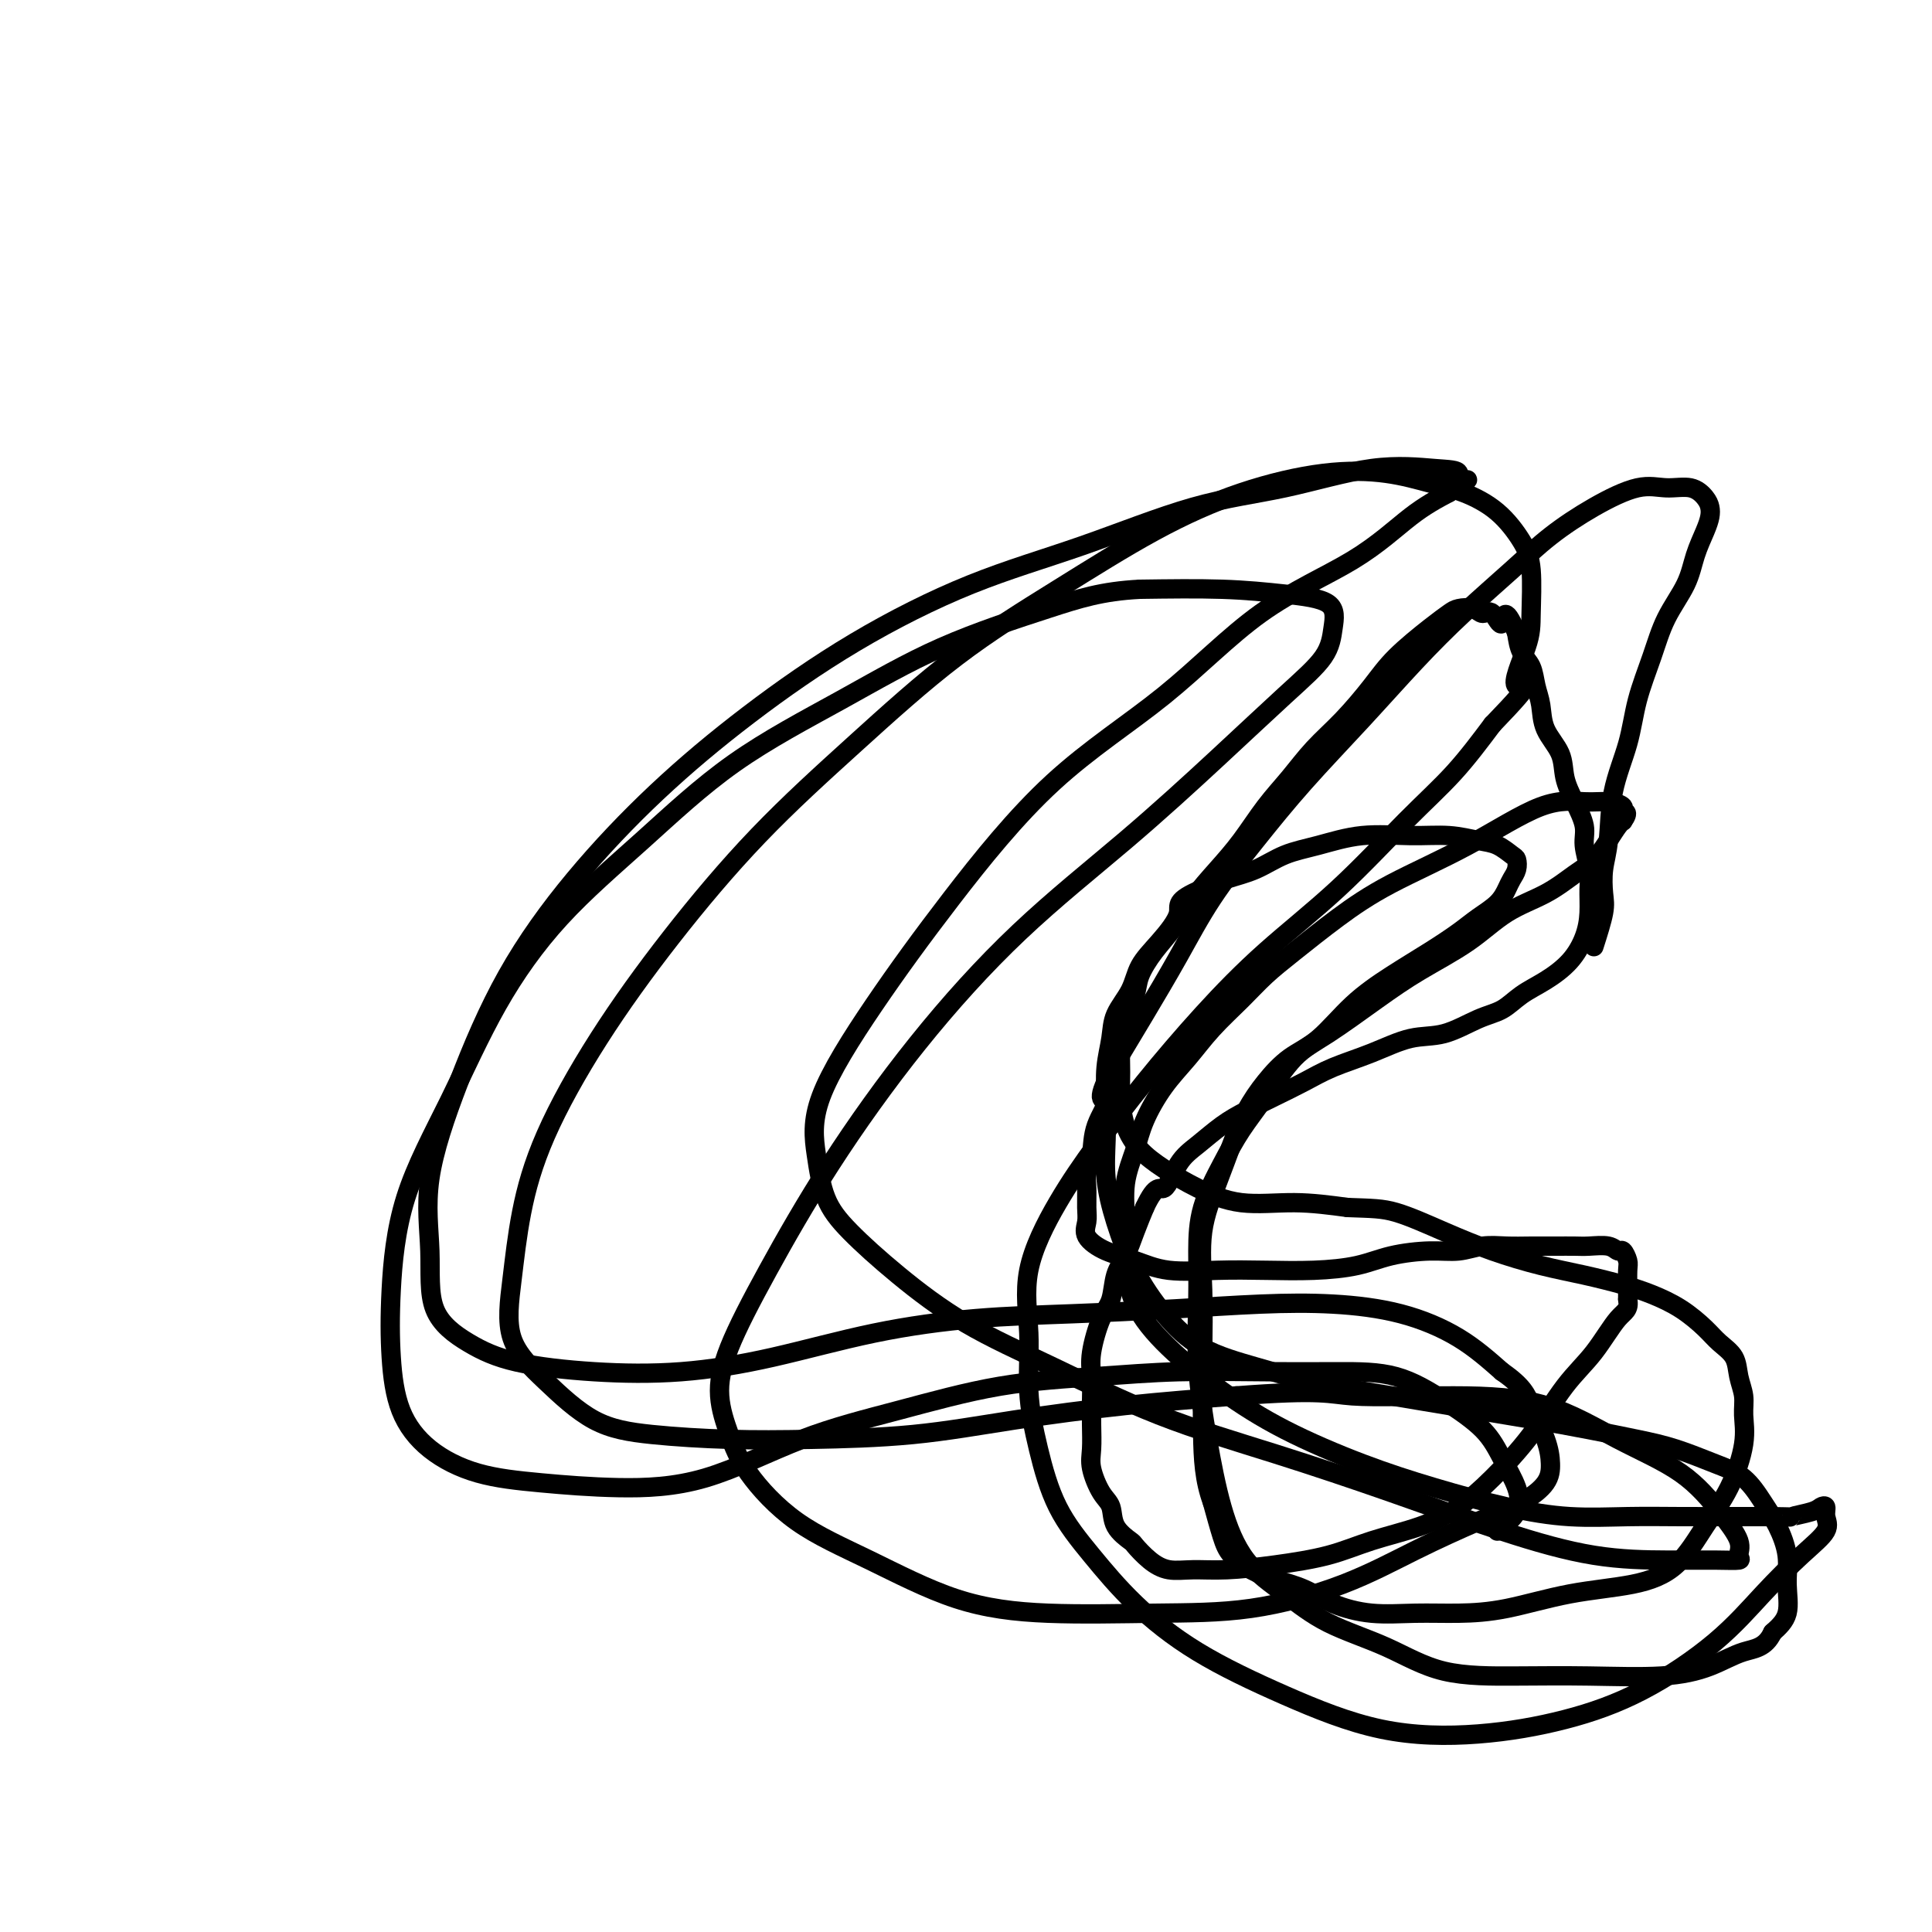
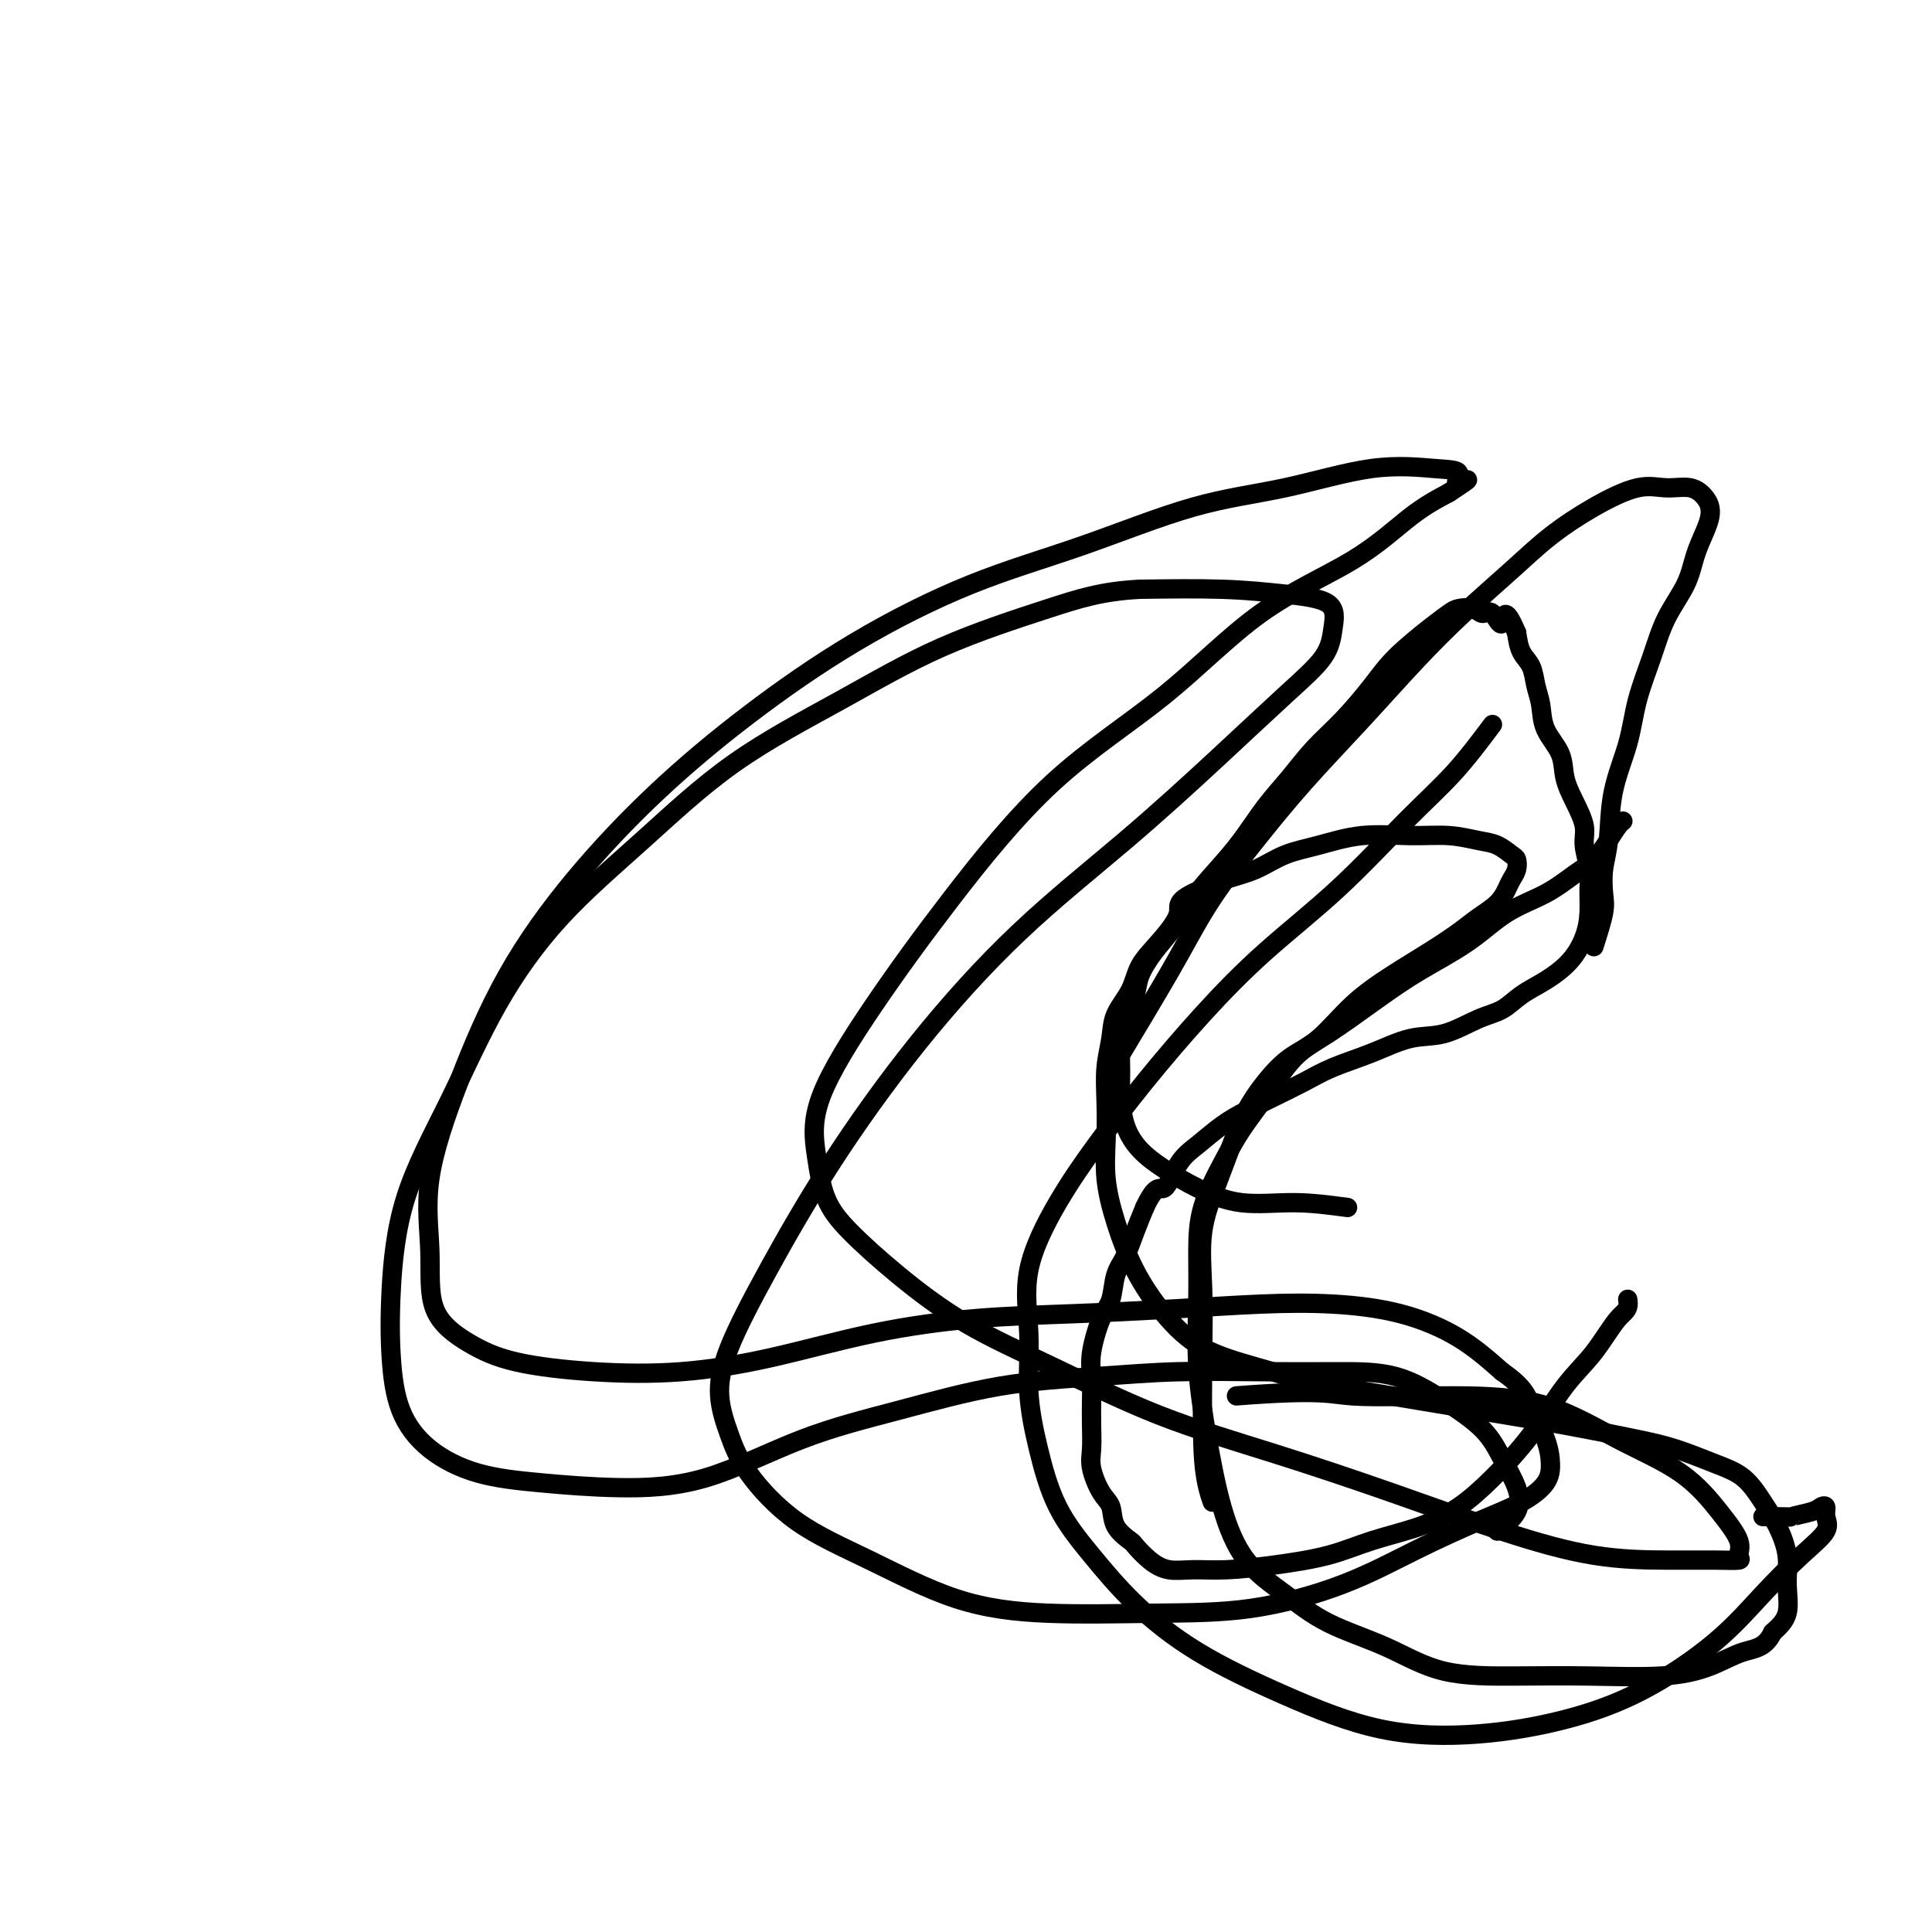
<svg xmlns="http://www.w3.org/2000/svg" viewBox="0 0 400 400" version="1.1">
  <g fill="none" stroke="#000000" stroke-width="4" stroke-linecap="round" stroke-linejoin="round">
    <path d="M330,196c0.838,-2.626 1.676,-5.251 2,-7c0.324,-1.749 0.135,-2.621 0,-4c-0.135,-1.379 -0.217,-3.264 0,-5c0.217,-1.736 0.733,-3.322 1,-6c0.267,-2.678 0.286,-6.447 1,-10c0.714,-3.553 2.124,-6.889 3,-10c0.876,-3.111 1.217,-5.997 2,-9c0.783,-3.003 2.006,-6.124 3,-9c0.994,-2.876 1.758,-5.509 3,-8c1.242,-2.491 2.960,-4.842 4,-7c1.040,-2.158 1.401,-4.125 2,-6c0.599,-1.875 1.435,-3.659 2,-5c0.565,-1.341 0.858,-2.239 1,-3c0.142,-0.761 0.131,-1.384 0,-2c-0.131,-0.616 -0.384,-1.227 -1,-2c-0.616,-0.773 -1.597,-1.710 -3,-2c-1.403,-0.290 -3.228,0.067 -5,0c-1.772,-0.067 -3.492,-0.560 -6,0c-2.508,0.560 -5.804,2.171 -9,4c-3.196,1.829 -6.292,3.876 -9,6c-2.708,2.124 -5.028,4.324 -8,7c-2.972,2.676 -6.594,5.827 -10,9c-3.406,3.173 -6.594,6.367 -10,10c-3.406,3.633 -7.031,7.705 -11,12c-3.969,4.295 -8.283,8.813 -12,13c-3.717,4.187 -6.839,8.045 -10,12c-3.161,3.955 -6.363,8.009 -9,12c-2.637,3.991 -4.710,7.921 -7,12c-2.290,4.079 -4.797,8.308 -7,12c-2.203,3.692 -4.101,6.846 -6,10" />
-     <path d="M231,220c-4.830,8.707 -2.404,7.476 -2,8c0.404,0.524 -1.212,2.804 -2,5c-0.788,2.196 -0.746,4.306 -1,6c-0.254,1.694 -0.803,2.970 -1,4c-0.197,1.030 -0.042,1.813 0,3c0.042,1.187 -0.027,2.779 0,4c0.027,1.221 0.151,2.072 0,3c-0.151,0.928 -0.579,1.933 0,3c0.579,1.067 2.163,2.195 4,3c1.837,0.805 3.926,1.288 6,2c2.074,0.712 4.132,1.653 7,2c2.868,0.347 6.546,0.101 10,0c3.454,-0.101 6.684,-0.055 10,0c3.316,0.055 6.718,0.121 10,0c3.282,-0.121 6.446,-0.428 9,-1c2.554,-0.572 4.499,-1.407 7,-2c2.501,-0.593 5.557,-0.944 8,-1c2.443,-0.056 4.274,0.181 6,0c1.726,-0.181 3.347,-0.781 5,-1c1.653,-0.219 3.337,-0.058 5,0c1.663,0.058 3.306,0.015 5,0c1.694,-0.015 3.438,0.000 5,0c1.562,-0.000 2.943,-0.016 4,0c1.057,0.016 1.790,0.063 3,0c1.210,-0.063 2.899,-0.237 4,0c1.101,0.237 1.616,0.886 2,1c0.384,0.114 0.639,-0.306 1,0c0.361,0.306 0.829,1.340 1,2c0.171,0.660 0.046,0.947 0,2c-0.046,1.053 -0.013,2.872 0,4c0.013,1.128 0.007,1.564 0,2" />
    <path d="M337,269c0.395,2.262 -0.619,2.417 -2,4c-1.381,1.583 -3.129,4.593 -5,7c-1.871,2.407 -3.864,4.209 -6,7c-2.136,2.791 -4.414,6.571 -7,10c-2.586,3.429 -5.481,6.508 -8,9c-2.519,2.492 -4.662,4.397 -7,6c-2.338,1.603 -4.871,2.903 -8,4c-3.129,1.097 -6.853,1.992 -10,3c-3.147,1.008 -5.717,2.128 -9,3c-3.283,0.872 -7.280,1.497 -11,2c-3.720,0.503 -7.162,0.884 -10,1c-2.838,0.116 -5.073,-0.034 -7,0c-1.927,0.034 -3.546,0.250 -5,0c-1.454,-0.250 -2.742,-0.966 -4,-2c-1.258,-1.034 -2.486,-2.385 -3,-3c-0.514,-0.615 -0.313,-0.492 -1,-1c-0.687,-0.508 -2.261,-1.646 -3,-3c-0.739,-1.354 -0.643,-2.924 -1,-4c-0.357,-1.076 -1.168,-1.658 -2,-3c-0.832,-1.342 -1.687,-3.443 -2,-5c-0.313,-1.557 -0.085,-2.570 0,-4c0.085,-1.430 0.029,-3.279 0,-5c-0.029,-1.721 -0.029,-3.316 0,-5c0.029,-1.684 0.087,-3.458 0,-5c-0.087,-1.542 -0.319,-2.851 0,-5c0.319,-2.149 1.188,-5.137 2,-7c0.812,-1.863 1.569,-2.601 2,-4c0.431,-1.399 0.538,-3.457 1,-5c0.462,-1.543 1.278,-2.569 2,-4c0.722,-1.431 1.349,-3.266 2,-5c0.651,-1.734 1.325,-3.367 2,-5" />
    <path d="M237,250c2.473,-5.294 3.156,-3.529 4,-4c0.844,-0.471 1.848,-3.179 3,-5c1.152,-1.821 2.453,-2.756 4,-4c1.547,-1.244 3.341,-2.798 5,-4c1.659,-1.202 3.182,-2.054 5,-3c1.818,-0.946 3.930,-1.988 6,-3c2.070,-1.012 4.098,-1.995 6,-3c1.902,-1.005 3.677,-2.030 6,-3c2.323,-0.970 5.195,-1.883 8,-3c2.805,-1.117 5.544,-2.438 8,-3c2.456,-0.562 4.630,-0.365 7,-1c2.370,-0.635 4.934,-2.100 7,-3c2.066,-0.900 3.632,-1.233 5,-2c1.368,-0.767 2.538,-1.968 4,-3c1.462,-1.032 3.214,-1.897 5,-3c1.786,-1.103 3.604,-2.446 5,-4c1.396,-1.554 2.370,-3.318 3,-5c0.630,-1.682 0.916,-3.281 1,-5c0.084,-1.719 -0.036,-3.558 0,-5c0.036,-1.442 0.227,-2.489 0,-4c-0.227,-1.511 -0.871,-3.488 -1,-5c-0.129,-1.512 0.256,-2.560 0,-4c-0.256,-1.440 -1.154,-3.274 -2,-5c-0.846,-1.726 -1.642,-3.346 -2,-5c-0.358,-1.654 -0.280,-3.342 -1,-5c-0.720,-1.658 -2.238,-3.286 -3,-5c-0.762,-1.714 -0.768,-3.515 -1,-5c-0.232,-1.485 -0.691,-2.656 -1,-4c-0.309,-1.344 -0.468,-2.862 -1,-4c-0.532,-1.138 -1.438,-1.897 -2,-3c-0.562,-1.103 -0.781,-2.552 -1,-4" />
    <path d="M314,131c-2.751,-6.515 -2.628,-2.804 -3,-2c-0.372,0.804 -1.240,-1.299 -2,-2c-0.760,-0.701 -1.414,0.001 -2,0c-0.586,-0.001 -1.104,-0.704 -2,-1c-0.896,-0.296 -2.170,-0.185 -3,0c-0.830,0.185 -1.217,0.446 -2,1c-0.783,0.554 -1.962,1.402 -4,3c-2.038,1.598 -4.935,3.945 -7,6c-2.065,2.055 -3.296,3.818 -5,6c-1.704,2.182 -3.879,4.785 -6,7c-2.121,2.215 -4.187,4.044 -6,6c-1.813,1.956 -3.373,4.041 -5,6c-1.627,1.959 -3.320,3.794 -5,6c-1.680,2.206 -3.348,4.784 -5,7c-1.652,2.216 -3.287,4.070 -5,6c-1.713,1.930 -3.505,3.936 -5,6c-1.495,2.064 -2.694,4.186 -4,6c-1.306,1.814 -2.718,3.319 -4,5c-1.282,1.681 -2.434,3.537 -3,5c-0.566,1.463 -0.544,2.532 -1,4c-0.456,1.468 -1.388,3.336 -2,5c-0.612,1.664 -0.902,3.123 -1,5c-0.098,1.877 -0.002,4.171 0,6c0.002,1.829 -0.089,3.192 0,5c0.089,1.808 0.357,4.061 1,6c0.643,1.939 1.662,3.562 3,5c1.338,1.438 2.997,2.689 5,4c2.003,1.311 4.351,2.681 7,4c2.649,1.319 5.598,2.586 9,3c3.402,0.414 7.258,-0.025 11,0c3.742,0.025 7.371,0.512 11,1" />
-     <path d="M279,250c5.189,0.192 7.161,0.173 10,1c2.839,0.827 6.544,2.501 10,4c3.456,1.499 6.663,2.824 10,4c3.337,1.176 6.803,2.204 10,3c3.197,0.796 6.123,1.361 9,2c2.877,0.639 5.704,1.354 8,2c2.296,0.646 4.062,1.225 6,2c1.938,0.775 4.049,1.746 6,3c1.951,1.254 3.742,2.789 5,4c1.258,1.211 1.983,2.097 3,3c1.017,0.903 2.327,1.823 3,3c0.673,1.177 0.709,2.613 1,4c0.291,1.387 0.838,2.727 1,4c0.162,1.273 -0.060,2.479 0,4c0.060,1.521 0.403,3.356 0,6c-0.403,2.644 -1.550,6.097 -3,9c-1.450,2.903 -3.203,5.257 -5,8c-1.797,2.743 -3.639,5.873 -6,8c-2.361,2.127 -5.240,3.249 -9,4c-3.760,0.751 -8.400,1.131 -13,2c-4.600,0.869 -9.159,2.228 -13,3c-3.841,0.772 -6.962,0.957 -10,1c-3.038,0.043 -5.992,-0.058 -9,0c-3.008,0.058 -6.071,0.273 -9,0c-2.929,-0.273 -5.723,-1.034 -8,-2c-2.277,-0.966 -4.038,-2.135 -6,-3c-1.962,-0.865 -4.125,-1.425 -6,-2c-1.875,-0.575 -3.461,-1.164 -5,-2c-1.539,-0.836 -3.030,-1.917 -4,-3c-0.970,-1.083 -1.420,-2.166 -2,-4c-0.580,-1.834 -1.290,-4.417 -2,-7" />
    <path d="M251,311c-1.688,-4.551 -1.907,-8.928 -2,-14c-0.093,-5.072 -0.058,-10.840 0,-16c0.058,-5.160 0.139,-9.712 0,-14c-0.139,-4.288 -0.499,-8.312 0,-12c0.499,-3.688 1.857,-7.039 3,-10c1.143,-2.961 2.071,-5.531 3,-8c0.929,-2.469 1.859,-4.837 3,-7c1.141,-2.163 2.493,-4.121 4,-6c1.507,-1.879 3.167,-3.678 5,-5c1.833,-1.322 3.838,-2.167 6,-4c2.162,-1.833 4.482,-4.654 7,-7c2.518,-2.346 5.234,-4.217 8,-6c2.766,-1.783 5.581,-3.479 8,-5c2.419,-1.521 4.441,-2.869 6,-4c1.559,-1.131 2.656,-2.046 4,-3c1.344,-0.954 2.935,-1.947 4,-3c1.065,-1.053 1.604,-2.165 2,-3c0.396,-0.835 0.648,-1.393 1,-2c0.352,-0.607 0.806,-1.261 1,-2c0.194,-0.739 0.130,-1.561 0,-2c-0.130,-0.439 -0.326,-0.495 -1,-1c-0.674,-0.505 -1.825,-1.457 -3,-2c-1.175,-0.543 -2.374,-0.675 -4,-1c-1.626,-0.325 -3.679,-0.842 -6,-1c-2.321,-0.158 -4.909,0.044 -8,0c-3.091,-0.044 -6.685,-0.335 -10,0c-3.315,0.335 -6.349,1.297 -9,2c-2.651,0.703 -4.917,1.147 -7,2c-2.083,0.853 -3.984,2.114 -6,3c-2.016,0.886 -4.147,1.396 -6,2c-1.853,0.604 -3.426,1.302 -5,2" />
    <path d="M249,184c-6.054,2.534 -4.691,3.370 -5,5c-0.309,1.630 -2.292,4.055 -4,6c-1.708,1.945 -3.141,3.410 -4,5c-0.859,1.590 -1.144,3.304 -2,5c-0.856,1.696 -2.281,3.375 -3,5c-0.719,1.625 -0.730,3.197 -1,5c-0.270,1.803 -0.800,3.836 -1,6c-0.200,2.164 -0.071,4.459 0,7c0.071,2.541 0.085,5.328 0,8c-0.085,2.672 -0.268,5.229 0,8c0.268,2.771 0.987,5.756 2,9c1.013,3.244 2.321,6.746 4,10c1.679,3.254 3.728,6.261 6,9c2.272,2.739 4.766,5.209 8,7c3.234,1.791 7.206,2.903 11,4c3.794,1.097 7.410,2.181 11,3c3.590,0.819 7.156,1.374 11,2c3.844,0.626 7.968,1.323 12,2c4.032,0.677 7.972,1.335 12,2c4.028,0.665 8.144,1.336 12,2c3.856,0.664 7.451,1.320 11,2c3.549,0.680 7.051,1.385 10,2c2.949,0.615 5.346,1.142 8,2c2.654,0.858 5.566,2.048 8,3c2.434,0.952 4.389,1.666 6,3c1.611,1.334 2.879,3.287 4,5c1.121,1.713 2.096,3.186 3,5c0.904,1.814 1.737,3.971 2,6c0.263,2.029 -0.045,3.931 0,6c0.045,2.069 0.441,4.305 0,6c-0.441,1.695 -1.721,2.847 -3,4" />
    <path d="M367,338c-1.509,3.232 -3.782,3.311 -6,4c-2.218,0.689 -4.382,1.989 -7,3c-2.618,1.011 -5.692,1.734 -10,2c-4.308,0.266 -9.850,0.075 -15,0c-5.150,-0.075 -9.907,-0.034 -15,0c-5.093,0.034 -10.521,0.061 -15,-1c-4.479,-1.061 -8.008,-3.211 -12,-5c-3.992,-1.789 -8.448,-3.217 -12,-5c-3.552,-1.783 -6.199,-3.923 -9,-6c-2.801,-2.077 -5.756,-4.092 -8,-7c-2.244,-2.908 -3.778,-6.707 -5,-11c-1.222,-4.293 -2.131,-9.078 -3,-14c-0.869,-4.922 -1.699,-9.981 -2,-15c-0.301,-5.019 -0.073,-10.000 0,-14c0.073,-4.000 -0.009,-7.021 0,-10c0.009,-2.979 0.107,-5.917 1,-9c0.893,-3.083 2.579,-6.310 4,-9c1.421,-2.690 2.576,-4.844 4,-7c1.424,-2.156 3.118,-4.315 5,-7c1.882,-2.685 3.954,-5.896 6,-8c2.046,-2.104 4.067,-3.101 7,-5c2.933,-1.899 6.779,-4.699 10,-7c3.221,-2.301 5.817,-4.104 9,-6c3.183,-1.896 6.953,-3.885 10,-6c3.047,-2.115 5.372,-4.355 8,-6c2.628,-1.645 5.558,-2.696 8,-4c2.442,-1.304 4.395,-2.860 6,-4c1.605,-1.140 2.863,-1.862 4,-3c1.137,-1.138 2.152,-2.691 3,-4c0.848,-1.309 1.528,-2.374 2,-3c0.472,-0.626 0.736,-0.813 1,-1" />
-     <path d="M336,170c1.513,-2.111 0.296,-1.889 0,-2c-0.296,-0.111 0.330,-0.556 0,-1c-0.330,-0.444 -1.617,-0.886 -3,-1c-1.383,-0.114 -2.862,0.102 -5,0c-2.138,-0.102 -4.934,-0.520 -9,1c-4.066,1.520 -9.402,4.979 -15,8c-5.598,3.021 -11.457,5.604 -16,8c-4.543,2.396 -7.768,4.603 -11,7c-3.232,2.397 -6.471,4.982 -9,7c-2.529,2.018 -4.349,3.468 -6,5c-1.651,1.532 -3.132,3.147 -5,5c-1.868,1.853 -4.124,3.946 -6,6c-1.876,2.054 -3.372,4.069 -5,6c-1.628,1.931 -3.389,3.777 -5,6c-1.611,2.223 -3.074,4.821 -4,7c-0.926,2.179 -1.317,3.938 -2,6c-0.683,2.062 -1.657,4.428 -2,7c-0.343,2.572 -0.053,5.350 0,8c0.053,2.650 -0.129,5.172 0,8c0.129,2.828 0.569,5.964 2,9c1.431,3.036 3.852,5.974 7,9c3.148,3.026 7.022,6.141 11,9c3.978,2.859 8.061,5.464 13,8c4.939,2.536 10.736,5.005 16,7c5.264,1.995 9.996,3.515 15,5c5.004,1.485 10.279,2.934 15,4c4.721,1.066 8.886,1.750 13,2c4.114,0.250 8.175,0.067 12,0c3.825,-0.067 7.414,-0.018 11,0c3.586,0.018 7.167,0.005 10,0c2.833,-0.005 4.916,-0.003 7,0" />
    <path d="M365,314c7.332,0.046 5.662,0.161 6,0c0.338,-0.161 2.682,-0.599 4,-1c1.318,-0.401 1.608,-0.764 2,-1c0.392,-0.236 0.884,-0.346 1,0c0.116,0.346 -0.145,1.148 0,2c0.145,0.852 0.696,1.756 0,3c-0.696,1.244 -2.638,2.829 -5,5c-2.362,2.171 -5.143,4.929 -8,8c-2.857,3.071 -5.791,6.456 -10,10c-4.209,3.544 -9.695,7.245 -15,10c-5.305,2.755 -10.430,4.562 -16,6c-5.570,1.438 -11.586,2.507 -18,3c-6.414,0.493 -13.227,0.411 -20,-1c-6.773,-1.411 -13.504,-4.150 -20,-7c-6.496,-2.850 -12.755,-5.811 -18,-9c-5.245,-3.189 -9.476,-6.606 -13,-10c-3.524,-3.394 -6.340,-6.765 -9,-10c-2.660,-3.235 -5.162,-6.333 -7,-10c-1.838,-3.667 -3.012,-7.905 -4,-12c-0.988,-4.095 -1.791,-8.049 -2,-12c-0.209,-3.951 0.175,-7.898 0,-12c-0.175,-4.102 -0.909,-8.360 0,-13c0.909,-4.640 3.460,-9.663 6,-14c2.540,-4.337 5.068,-7.986 8,-12c2.932,-4.014 6.269,-8.391 10,-13c3.731,-4.609 7.857,-9.450 12,-14c4.143,-4.550 8.304,-8.810 13,-13c4.696,-4.190 9.929,-8.309 15,-13c5.071,-4.691 9.981,-9.955 14,-14c4.019,-4.045 7.148,-6.870 10,-10c2.852,-3.130 5.426,-6.565 8,-10" />
-     <path d="M309,150c10.308,-10.689 6.079,-7.410 5,-8c-1.079,-0.590 0.994,-5.049 2,-8c1.006,-2.951 0.946,-4.394 1,-7c0.054,-2.606 0.223,-6.375 0,-9c-0.223,-2.625 -0.837,-4.108 -2,-6c-1.163,-1.892 -2.876,-4.194 -5,-6c-2.124,-1.806 -4.661,-3.115 -7,-4c-2.339,-0.885 -4.482,-1.344 -7,-2c-2.518,-0.656 -5.412,-1.507 -9,-2c-3.588,-0.493 -7.870,-0.627 -13,0c-5.130,0.627 -11.107,2.014 -17,4c-5.893,1.986 -11.701,4.572 -18,8c-6.299,3.428 -13.087,7.698 -20,12c-6.913,4.302 -13.951,8.636 -21,14c-7.049,5.364 -14.111,11.758 -21,18c-6.889,6.242 -13.607,12.333 -20,19c-6.393,6.667 -12.462,13.909 -18,21c-5.538,7.091 -10.547,14.032 -15,21c-4.453,6.968 -8.352,13.963 -11,20c-2.648,6.037 -4.047,11.116 -5,16c-0.953,4.884 -1.460,9.574 -2,14c-0.540,4.426 -1.114,8.587 0,12c1.114,3.413 3.914,6.078 7,9c3.086,2.922 6.458,6.102 10,8c3.542,1.898 7.254,2.514 12,3c4.746,0.486 10.526,0.842 16,1c5.474,0.158 10.641,0.117 17,0c6.359,-0.117 13.911,-0.310 21,-1c7.089,-0.690 13.716,-1.878 21,-3c7.284,-1.122 15.224,-2.178 23,-3c7.776,-0.822 15.388,-1.411 23,-2" />
    <path d="M256,289c18.032,-1.384 19.111,-0.345 24,0c4.889,0.345 13.588,-0.006 21,0c7.412,0.006 13.539,0.368 19,2c5.461,1.632 10.257,4.535 15,7c4.743,2.465 9.432,4.493 13,7c3.568,2.507 6.016,5.495 8,8c1.984,2.505 3.504,4.528 4,6c0.496,1.472 -0.031,2.394 0,3c0.031,0.606 0.621,0.896 0,1c-0.621,0.104 -2.454,0.022 -5,0c-2.546,-0.022 -5.806,0.016 -10,0c-4.194,-0.016 -9.321,-0.085 -15,-1c-5.679,-0.915 -11.911,-2.675 -19,-5c-7.089,-2.325 -15.037,-5.216 -23,-8c-7.963,-2.784 -15.942,-5.462 -24,-8c-8.058,-2.538 -16.195,-4.936 -24,-8c-7.805,-3.064 -15.278,-6.795 -22,-10c-6.722,-3.205 -12.694,-5.886 -18,-9c-5.306,-3.114 -9.948,-6.661 -14,-10c-4.052,-3.339 -7.515,-6.469 -10,-9c-2.485,-2.531 -3.992,-4.463 -5,-7c-1.008,-2.537 -1.517,-5.680 -2,-9c-0.483,-3.320 -0.939,-6.819 1,-12c1.939,-5.181 6.272,-12.045 11,-19c4.728,-6.955 9.849,-14.001 16,-22c6.151,-7.999 13.332,-16.950 21,-24c7.668,-7.050 15.823,-12.198 23,-18c7.177,-5.802 13.377,-12.256 20,-17c6.623,-4.744 13.668,-7.777 19,-11c5.332,-3.223 8.952,-6.635 12,-9c3.048,-2.365 5.524,-3.682 8,-5" />
    <path d="M300,102c6.445,-4.211 3.058,-2.240 2,-2c-1.058,0.240 0.214,-1.251 0,-2c-0.214,-0.749 -1.915,-0.754 -5,-1c-3.085,-0.246 -7.555,-0.732 -13,0c-5.445,0.732 -11.867,2.681 -18,4c-6.133,1.319 -11.979,2.008 -19,4c-7.021,1.992 -15.216,5.287 -23,8c-7.784,2.713 -15.156,4.845 -23,8c-7.844,3.155 -16.159,7.333 -24,12c-7.841,4.667 -15.207,9.823 -22,15c-6.793,5.177 -13.012,10.374 -19,16c-5.988,5.626 -11.744,11.682 -17,18c-5.256,6.318 -10.012,12.898 -14,20c-3.988,7.102 -7.207,14.727 -10,22c-2.793,7.273 -5.161,14.193 -6,20c-0.839,5.807 -0.148,10.502 0,15c0.148,4.498 -0.248,8.801 1,12c1.248,3.199 4.140,5.295 7,7c2.860,1.705 5.689,3.019 10,4c4.311,0.981 10.104,1.629 16,2c5.896,0.371 11.896,0.464 18,0c6.104,-0.464 12.312,-1.486 19,-3c6.688,-1.514 13.857,-3.519 21,-5c7.143,-1.481 14.259,-2.436 21,-3c6.741,-0.564 13.105,-0.736 20,-1c6.895,-0.264 14.319,-0.622 21,-1c6.681,-0.378 12.619,-0.778 18,-1c5.381,-0.222 10.205,-0.266 15,0c4.795,0.266 9.560,0.841 14,2c4.440,1.159 8.554,2.903 12,5c3.446,2.097 6.223,4.549 9,7" />
    <path d="M311,284c4.442,3.085 5.048,4.797 6,7c0.952,2.203 2.249,4.898 3,7c0.751,2.102 0.955,3.609 1,5c0.045,1.391 -0.071,2.664 -1,4c-0.929,1.336 -2.672,2.736 -5,4c-2.328,1.264 -5.240,2.391 -9,4c-3.760,1.609 -8.367,3.700 -13,6c-4.633,2.300 -9.294,4.808 -15,7c-5.706,2.192 -12.459,4.069 -19,5c-6.541,0.931 -12.871,0.915 -20,1c-7.129,0.085 -15.058,0.272 -22,0c-6.942,-0.272 -12.899,-1.003 -19,-3c-6.101,-1.997 -12.347,-5.258 -18,-8c-5.653,-2.742 -10.714,-4.963 -15,-8c-4.286,-3.037 -7.797,-6.888 -10,-10c-2.203,-3.112 -3.099,-5.484 -4,-8c-0.901,-2.516 -1.809,-5.175 -2,-8c-0.191,-2.825 0.335,-5.815 2,-10c1.665,-4.185 4.470,-9.567 8,-16c3.530,-6.433 7.785,-13.919 13,-22c5.215,-8.081 11.389,-16.756 18,-25c6.611,-8.244 13.659,-16.055 21,-23c7.341,-6.945 14.975,-13.024 22,-19c7.025,-5.976 13.440,-11.849 19,-17c5.560,-5.151 10.264,-9.579 14,-13c3.736,-3.421 6.504,-5.834 8,-8c1.496,-2.166 1.721,-4.083 2,-6c0.279,-1.917 0.611,-3.833 -1,-5c-1.611,-1.167 -5.164,-1.583 -9,-2c-3.836,-0.417 -7.953,-0.833 -13,-1c-5.047,-0.167 -11.023,-0.083 -17,0" />
    <path d="M236,122c-7.873,0.403 -12.554,1.910 -19,4c-6.446,2.090 -14.655,4.763 -22,8c-7.345,3.237 -13.826,7.037 -21,11c-7.174,3.963 -15.040,8.087 -22,13c-6.960,4.913 -13.013,10.615 -19,16c-5.987,5.385 -11.909,10.455 -17,16c-5.091,5.545 -9.351,11.567 -13,18c-3.649,6.433 -6.687,13.278 -10,20c-3.313,6.722 -6.901,13.322 -9,20c-2.099,6.678 -2.710,13.435 -3,19c-0.290,5.565 -0.259,9.939 0,14c0.259,4.061 0.746,7.810 2,11c1.254,3.190 3.277,5.821 6,8c2.723,2.179 6.147,3.907 10,5c3.853,1.093 8.134,1.550 13,2c4.866,0.450 10.318,0.892 16,1c5.682,0.108 11.594,-0.117 18,-2c6.406,-1.883 13.306,-5.422 20,-8c6.694,-2.578 13.183,-4.193 20,-6c6.817,-1.807 13.963,-3.805 21,-5c7.037,-1.195 13.964,-1.588 20,-2c6.036,-0.412 11.181,-0.842 17,-1c5.819,-0.158 12.310,-0.042 18,0c5.690,0.042 10.577,0.011 15,0c4.423,-0.011 8.383,-0.002 12,1c3.617,1.002 6.891,2.998 10,5c3.109,2.002 6.051,4.009 8,6c1.949,1.991 2.904,3.967 4,6c1.096,2.033 2.334,4.124 3,6c0.666,1.876 0.762,3.536 0,5c-0.762,1.464 -2.381,2.732 -4,4" />
  </g>
</svg>